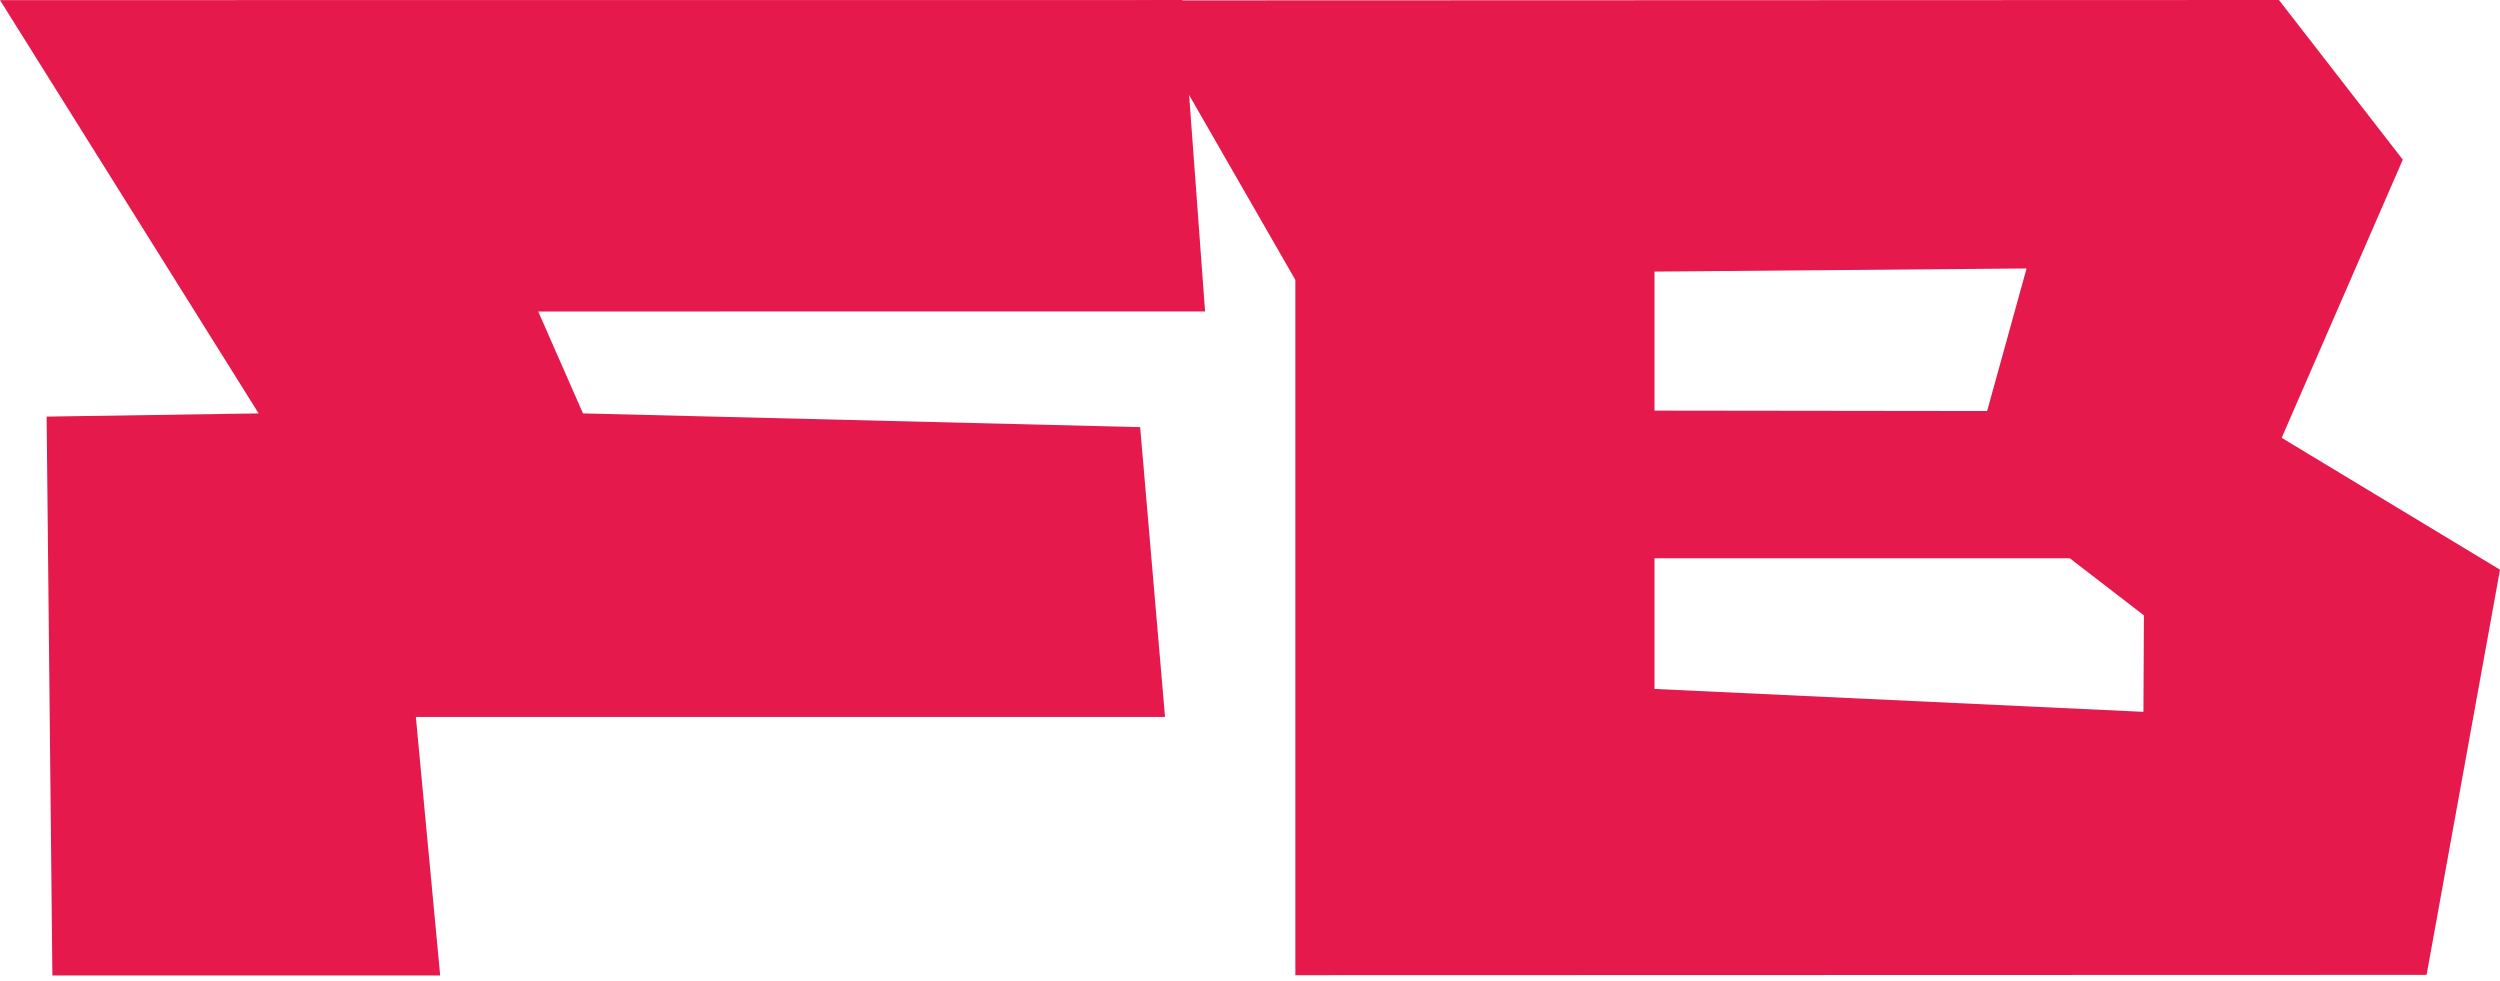
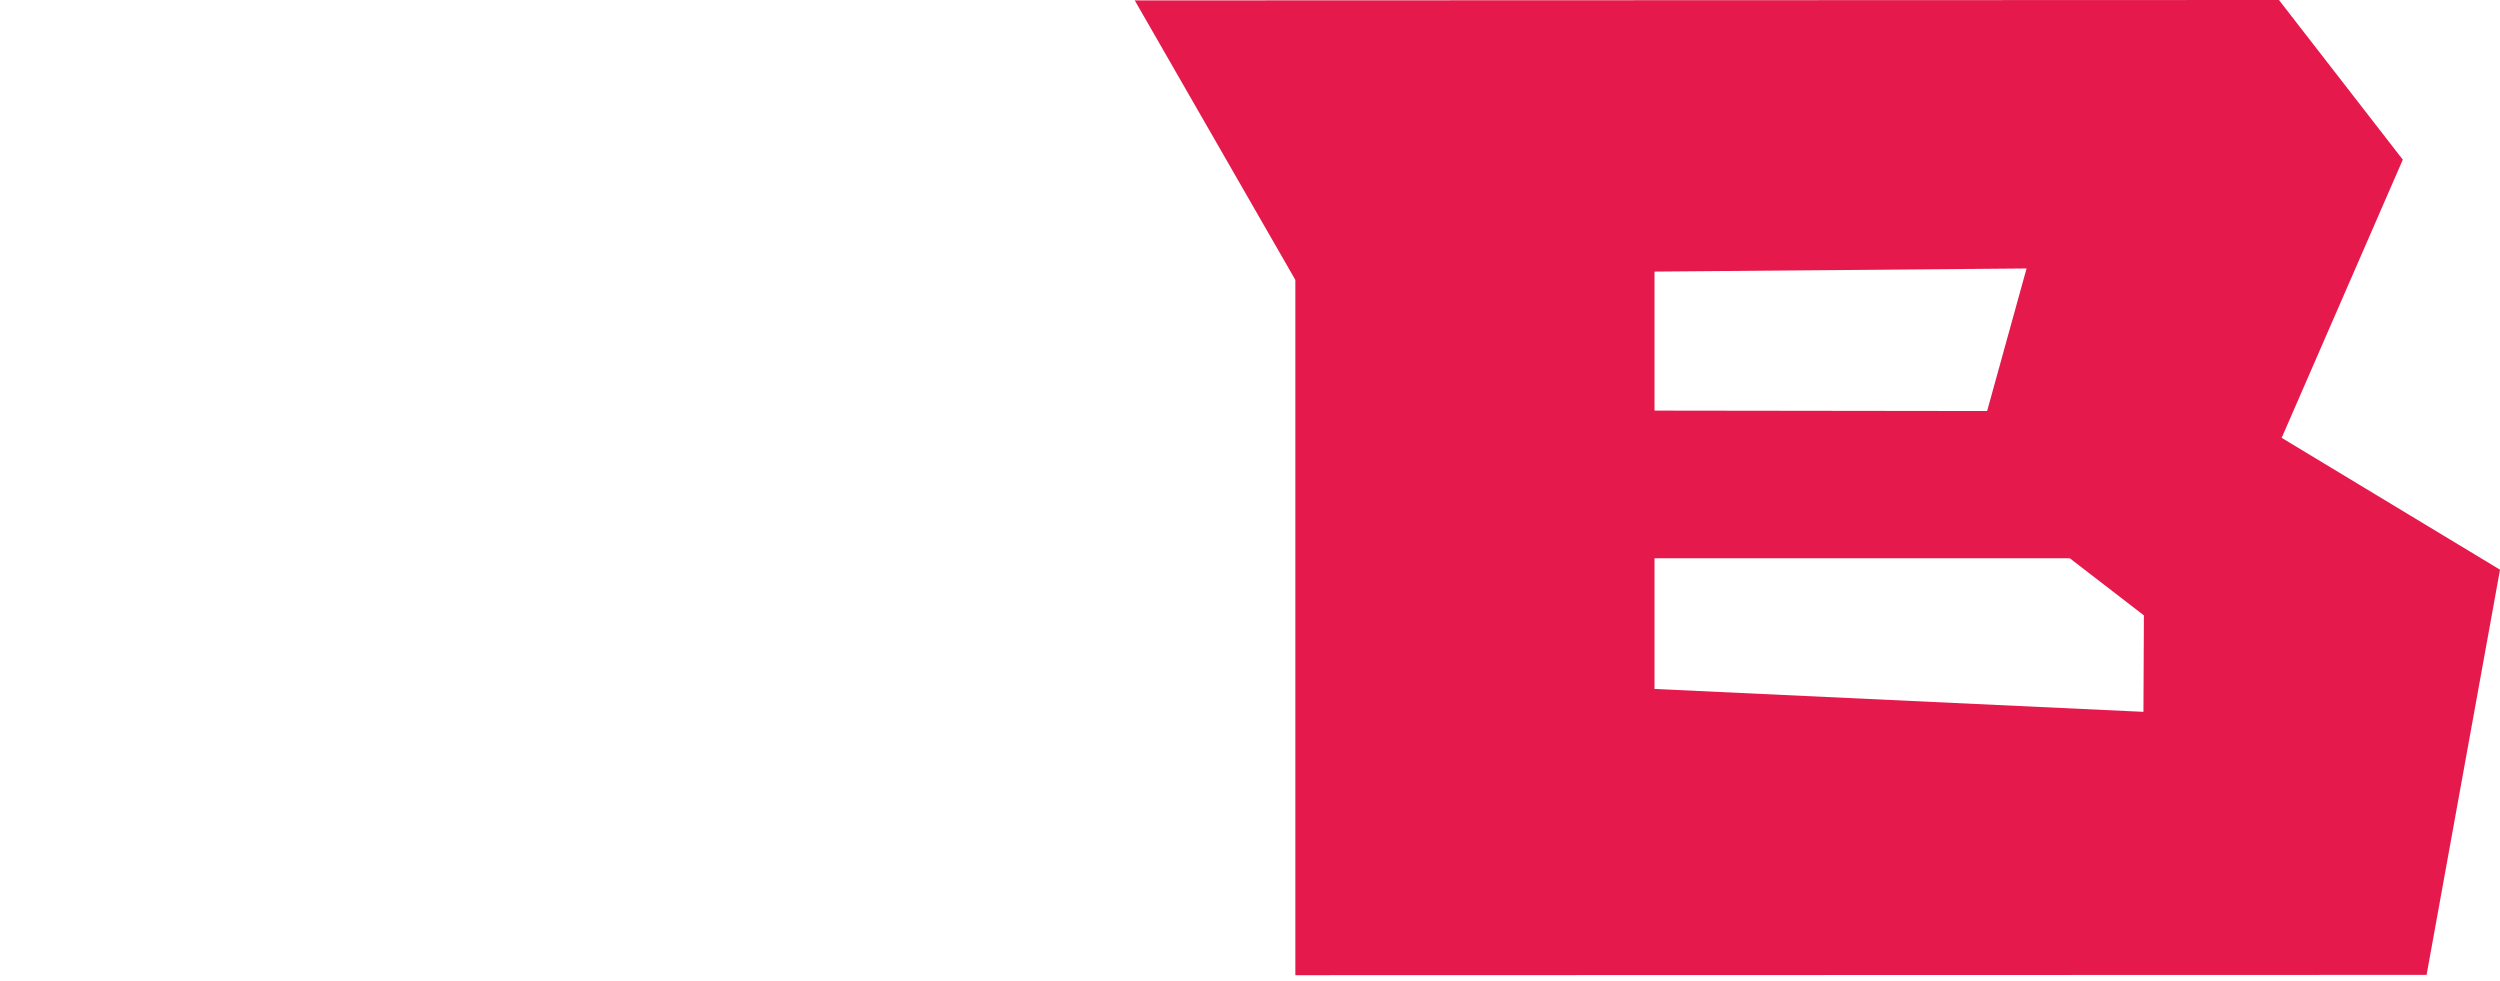
<svg xmlns="http://www.w3.org/2000/svg" width="423" height="166" viewBox="0 0 423 166" fill="none">
-   <path fill-rule="evenodd" clip-rule="evenodd" d="M7.889 70.49L8.864 165.047H74.477L70.362 121.304H197.122L192.914 72.274L98.641 69.948L91.068 52.71L203.898 52.695L200.015 0.005L0 0.02L43.761 69.948L7.889 70.49Z" fill="#E5194B" />
  <path fill-rule="evenodd" clip-rule="evenodd" d="M362.67 120.443L279.944 116.57V94.457H350.206L362.748 104.12L362.67 120.443V120.443ZM279.944 45.952L342.896 45.425L336.221 69.546L279.944 69.475V45.952ZM406.553 27.016L385.599 0L192 0.07L219.173 47.361V165L410.578 164.948L423 96.393L386.057 74.082L406.553 27.016V27.016Z" fill="#E5194B" />
</svg>